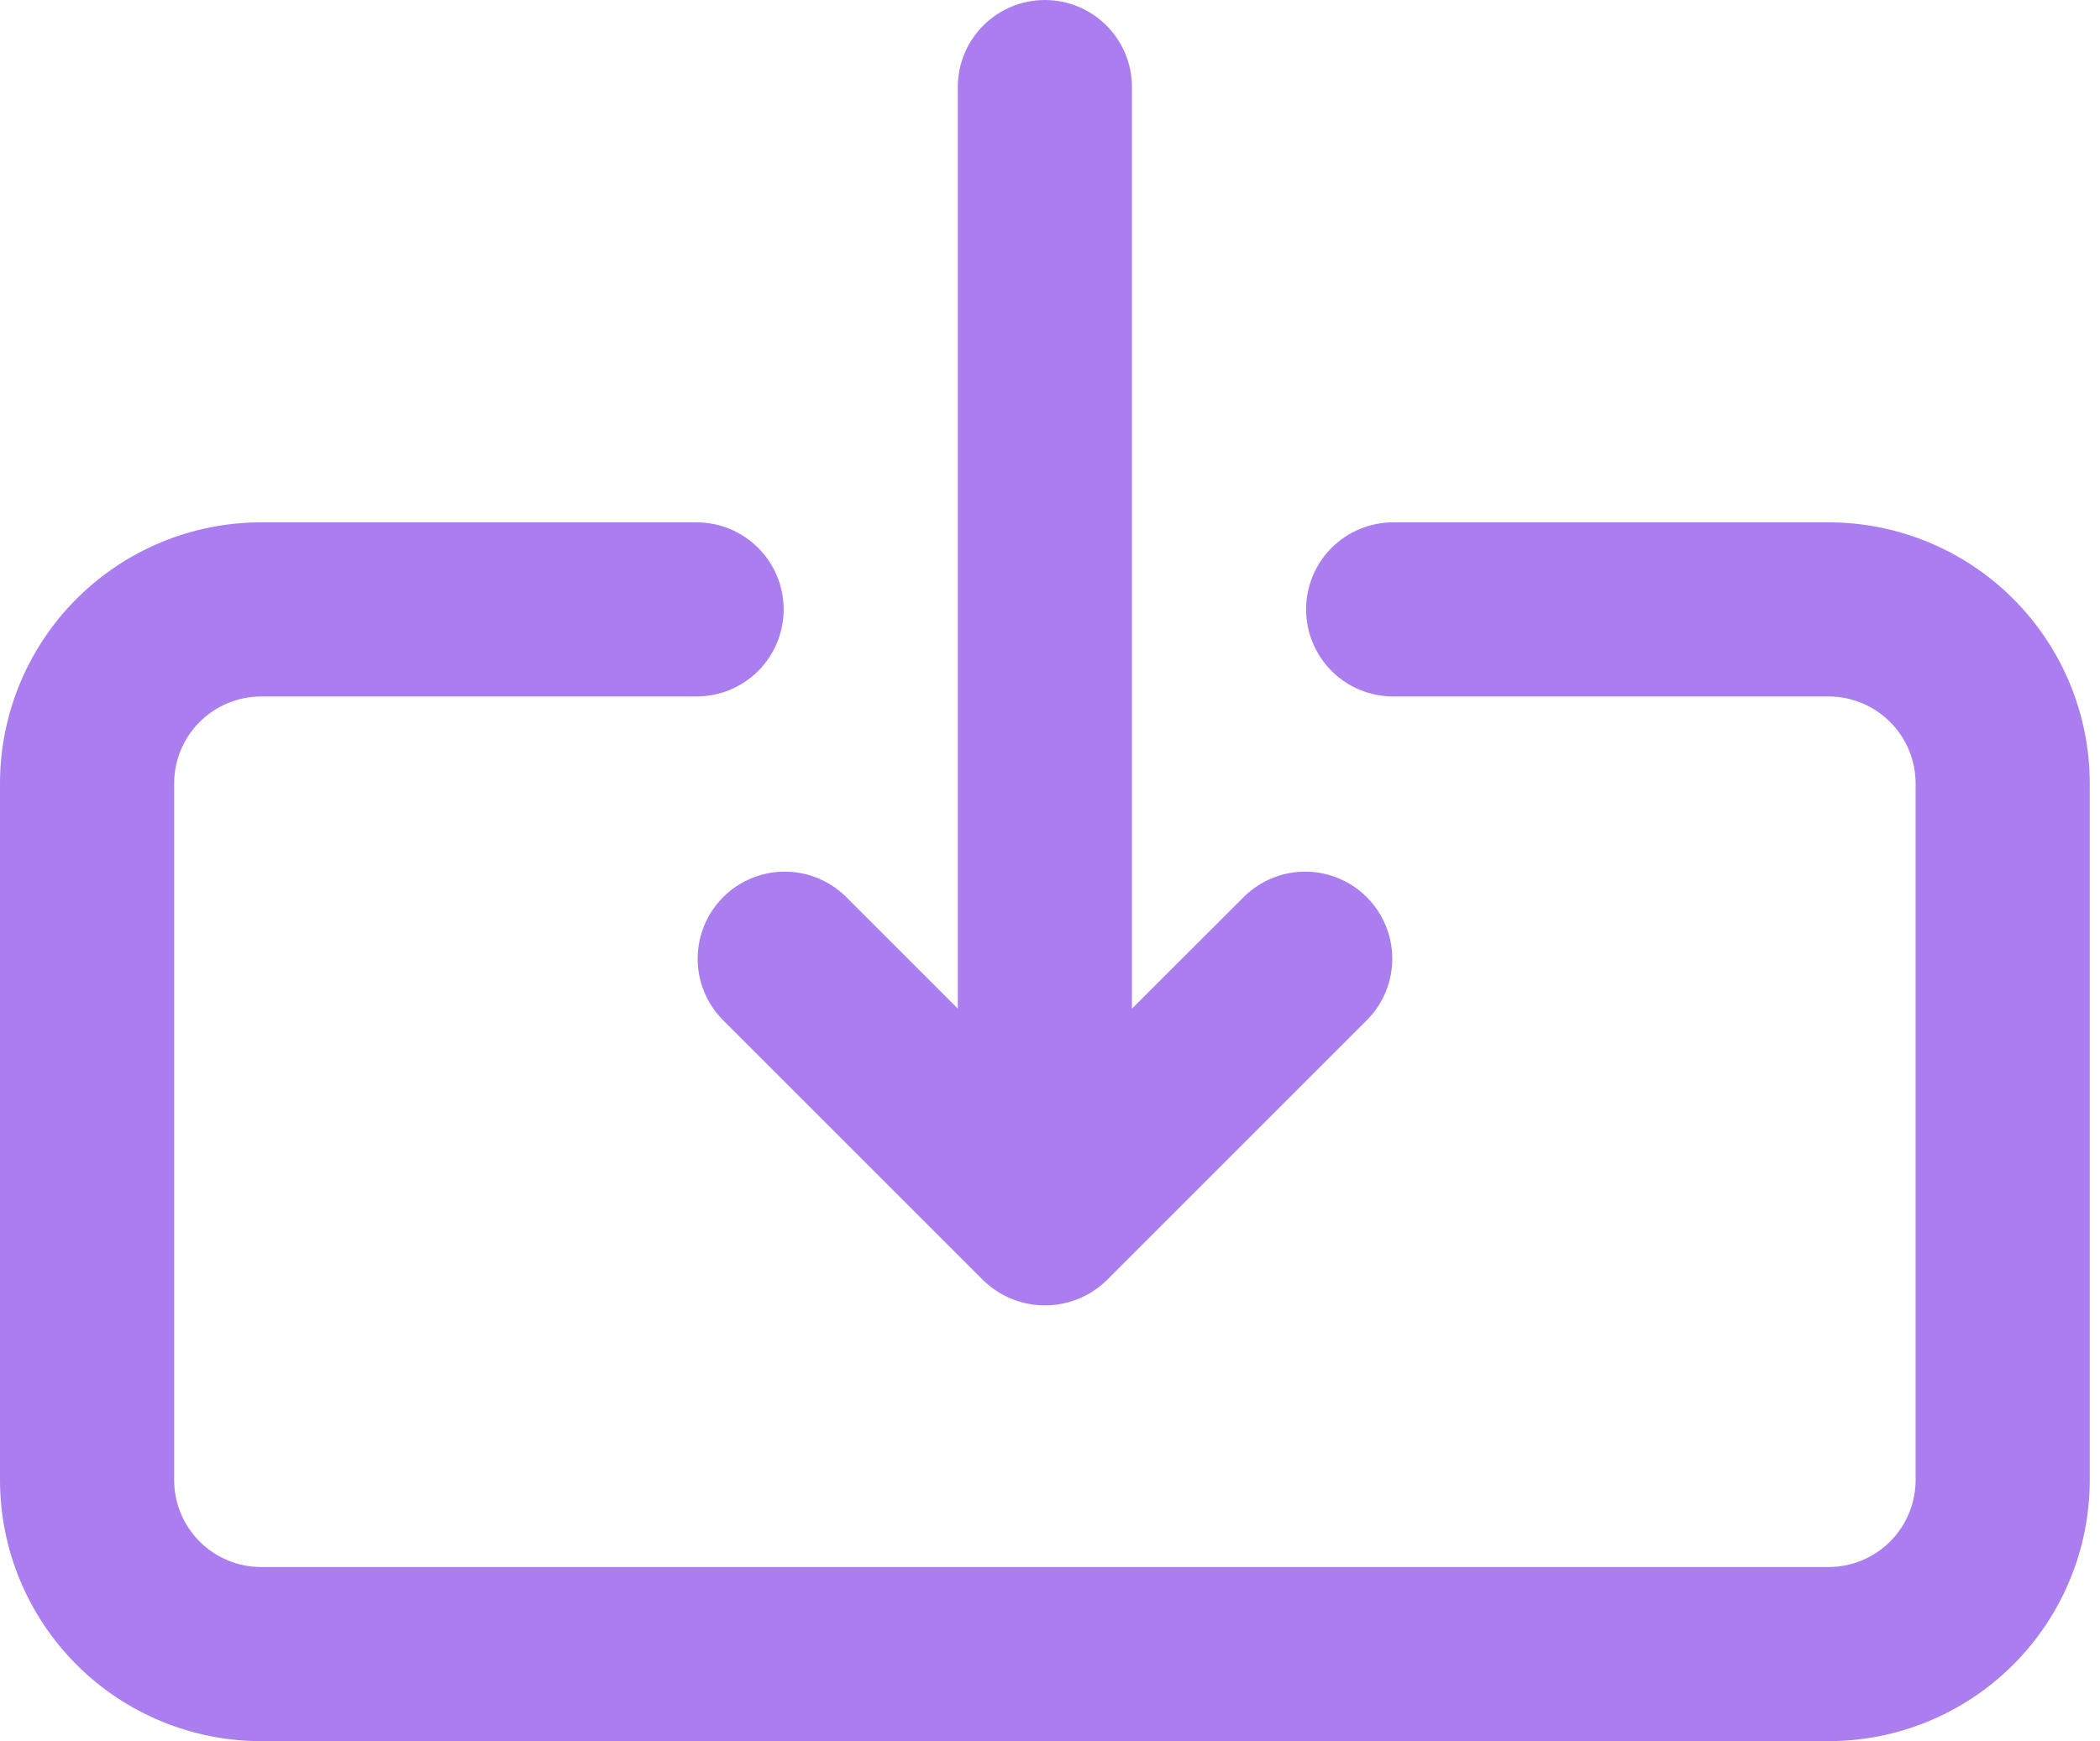
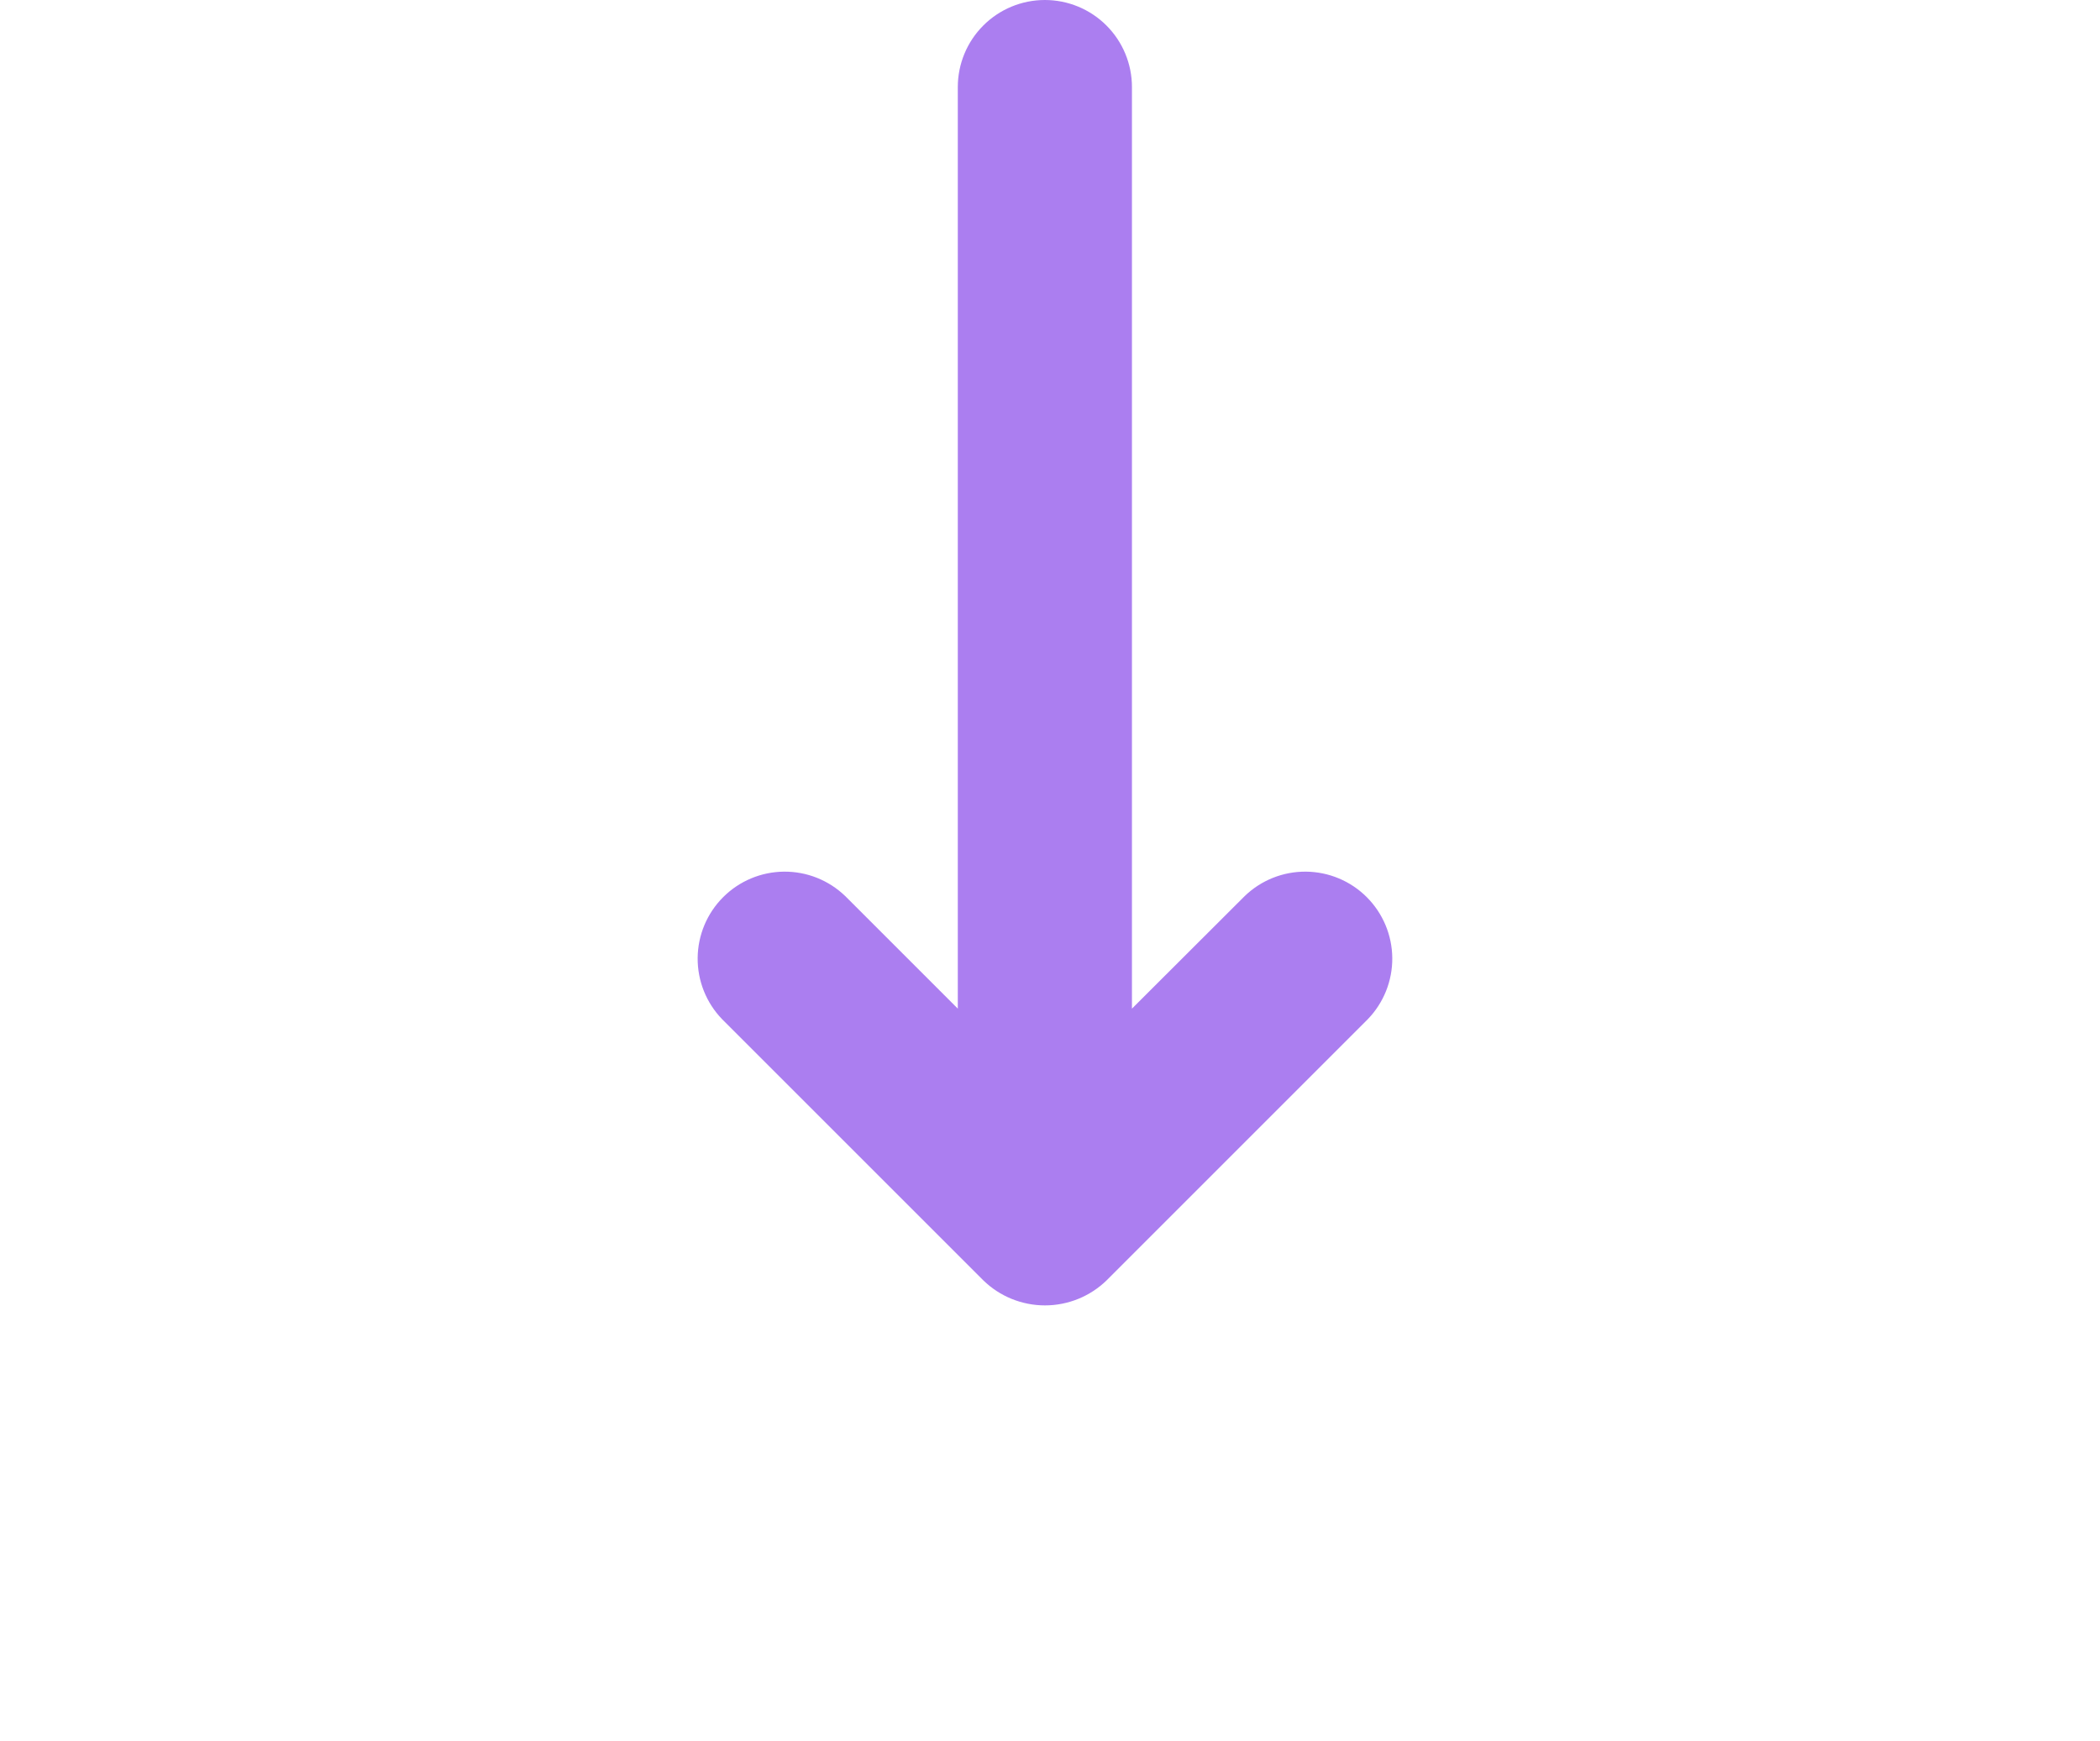
<svg xmlns="http://www.w3.org/2000/svg" width="82" height="68" viewBox="0 0 82 68" fill="none">
-   <path d="M71.4 20.4H54.4C53.498 20.4 52.633 20.759 51.996 21.396C51.358 22.034 51 22.899 51 23.8C51 24.702 51.358 25.567 51.996 26.205C52.633 26.842 53.498 27.2 54.4 27.2H71.4C72.302 27.2 73.166 27.559 73.804 28.196C74.442 28.834 74.8 29.699 74.8 30.6V57.8C74.8 58.702 74.442 59.567 73.804 60.205C73.166 60.842 72.302 61.2 71.4 61.2H10.2C9.298 61.2 8.433 60.842 7.796 60.205C7.158 59.567 6.8 58.702 6.8 57.8V30.6C6.8 29.699 7.158 28.834 7.796 28.196C8.433 27.559 9.298 27.2 10.2 27.2H27.2C28.102 27.2 28.966 26.842 29.604 26.205C30.242 25.567 30.6 24.702 30.6 23.8C30.6 22.899 30.242 22.034 29.604 21.396C28.966 20.759 28.102 20.4 27.2 20.4H10.2C7.495 20.4 4.9 21.475 2.988 23.388C1.075 25.301 0 27.895 0 30.6V57.8C0 60.506 1.075 63.1 2.988 65.013C4.9 66.926 7.495 68 10.2 68H71.4C74.105 68 76.7 66.926 78.612 65.013C80.525 63.1 81.6 60.506 81.6 57.8V30.6C81.6 27.895 80.525 25.301 78.612 23.388C76.7 21.475 74.105 20.4 71.4 20.4Z" fill="#AB7EF0" />
  <path d="M40.8 0C39.898 0 39.033 0.358 38.396 0.996C37.758 1.633 37.4 2.498 37.4 3.4V39.392L33.004 34.996C32.362 34.377 31.504 34.034 30.612 34.042C29.721 34.05 28.868 34.407 28.238 35.038C27.607 35.668 27.25 36.521 27.242 37.412C27.234 38.304 27.577 39.163 28.196 39.804L38.396 50.004C39.04 50.631 39.904 50.982 40.803 50.982C41.703 50.982 42.566 50.631 43.211 50.004L53.41 39.804C54.03 39.163 54.373 38.304 54.365 37.412C54.357 36.521 53.999 35.668 53.369 35.038C52.739 34.407 51.886 34.05 50.995 34.042C50.103 34.034 49.244 34.377 48.603 34.996L44.2 39.392V3.4C44.2 2.498 43.842 1.633 43.204 0.996C42.566 0.358 41.702 0 40.8 0Z" fill="#AB7EF0" />
</svg>